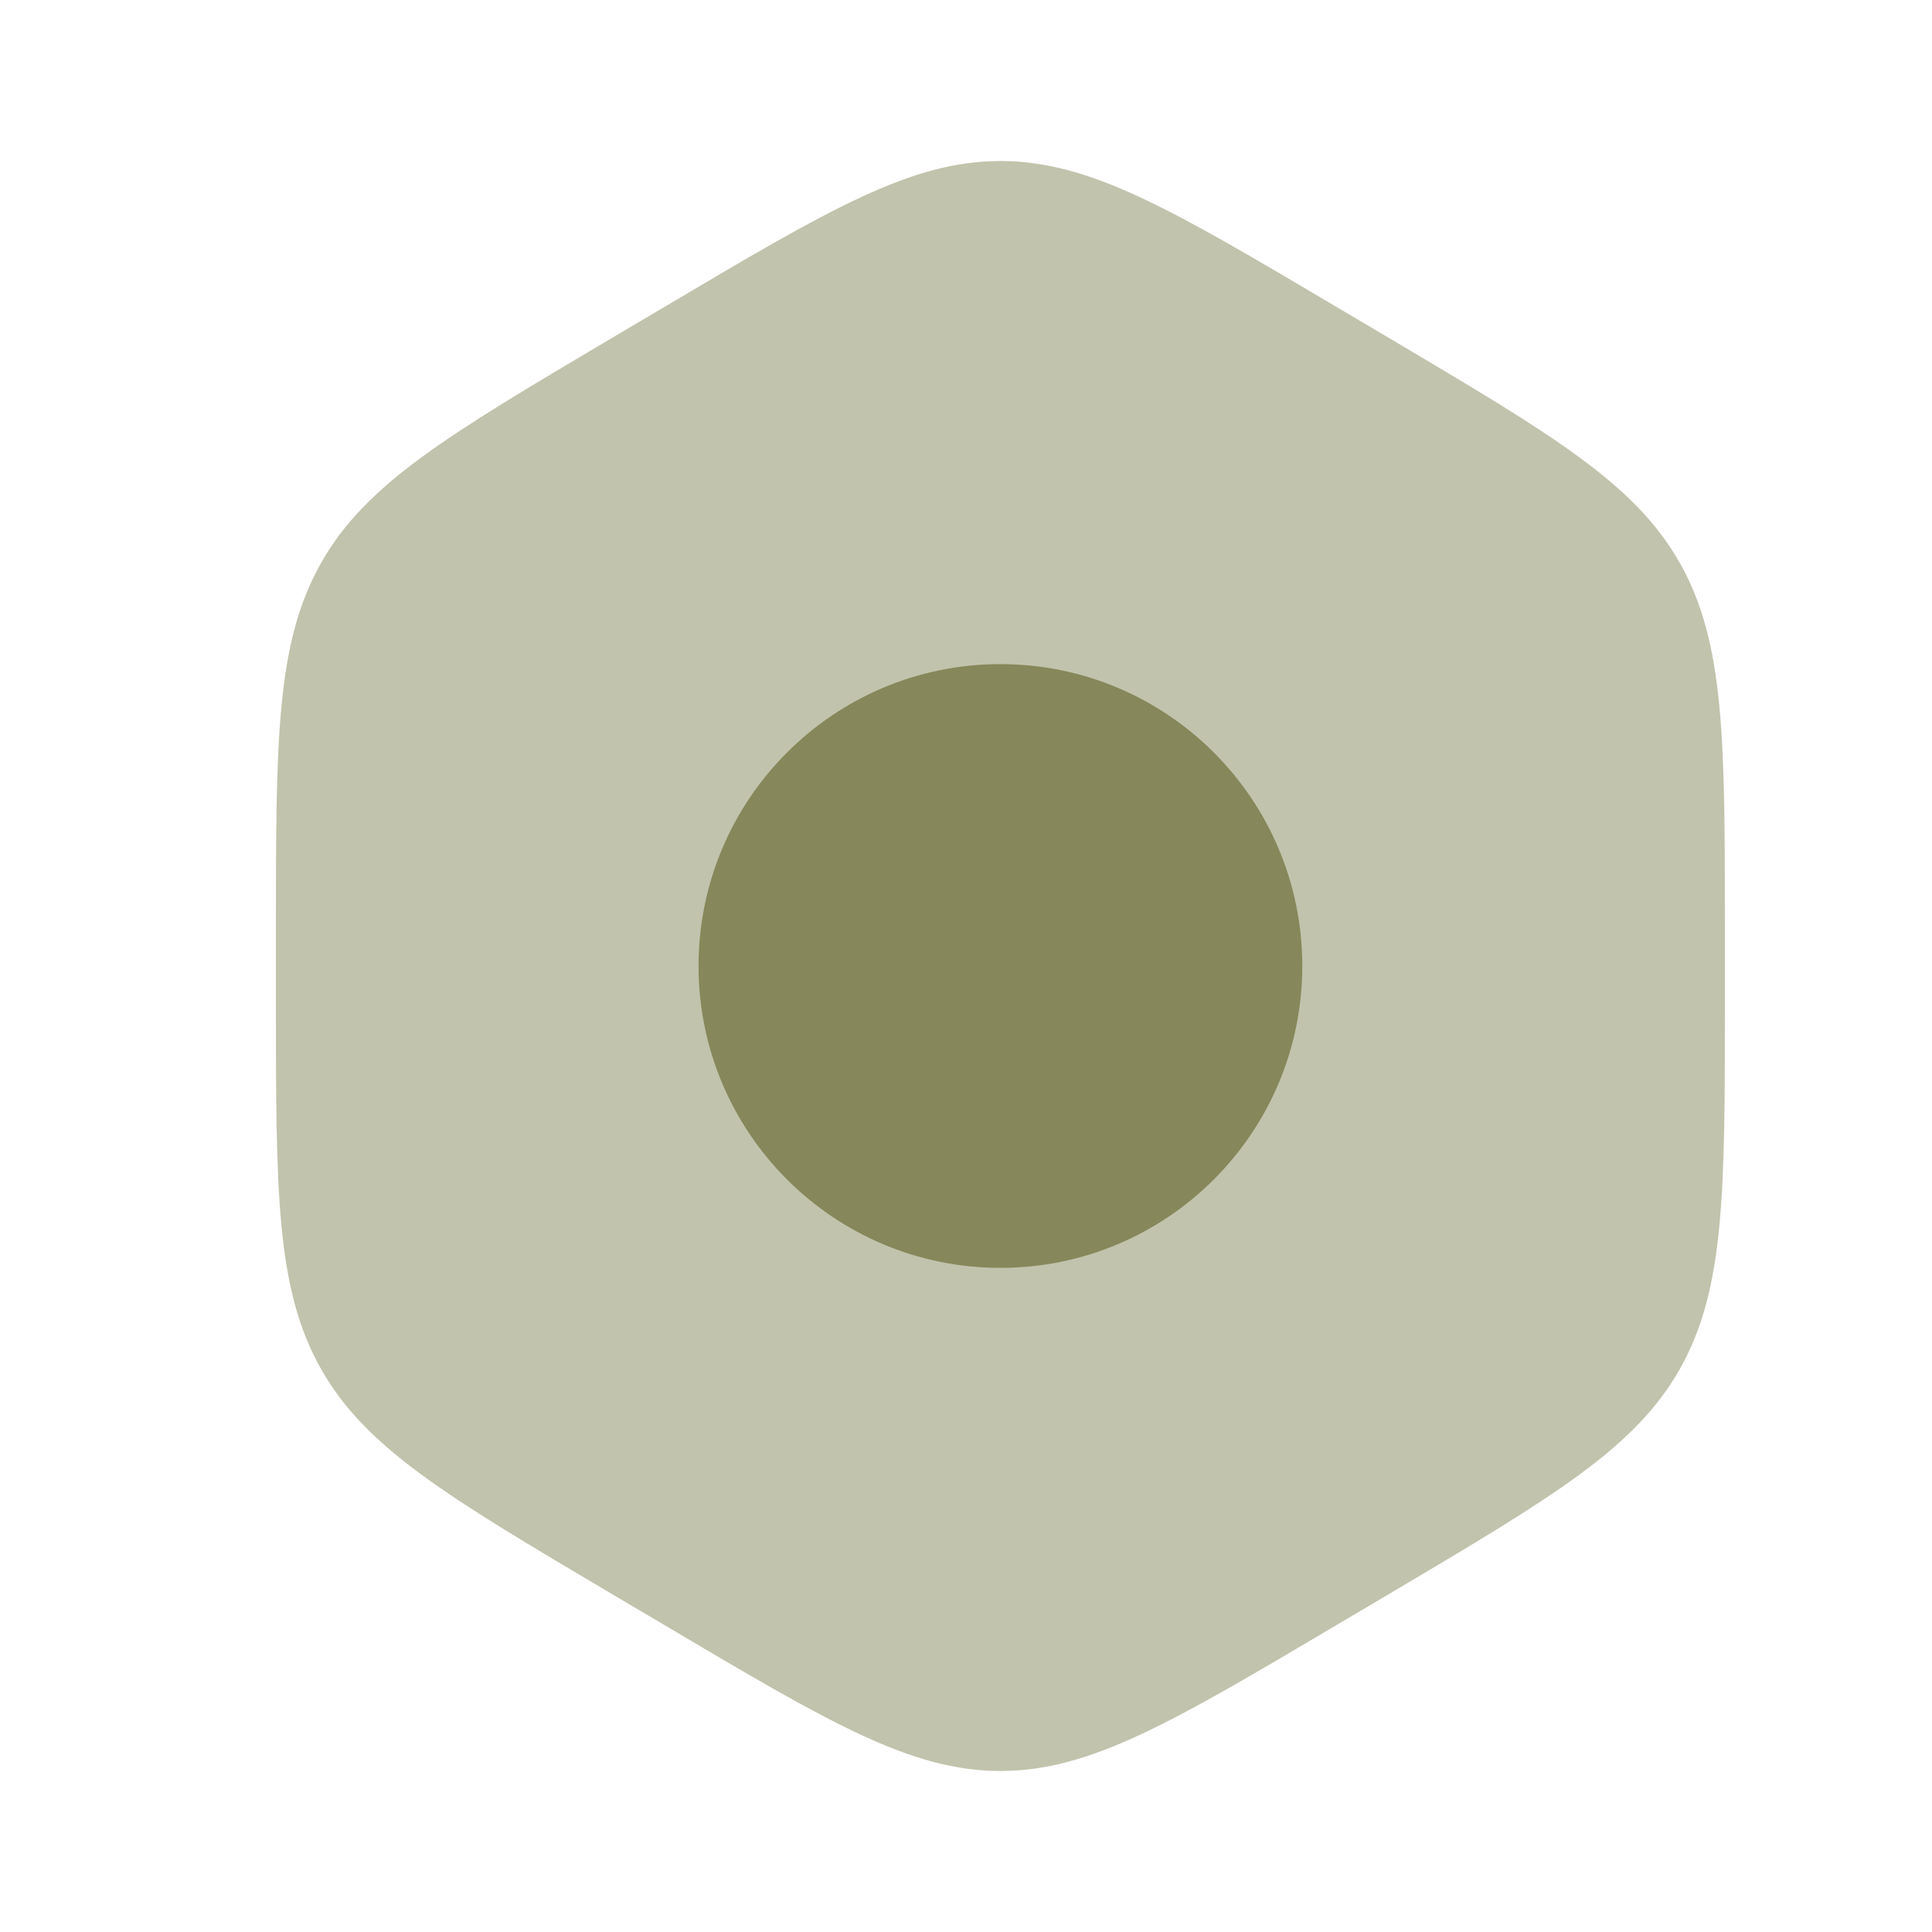
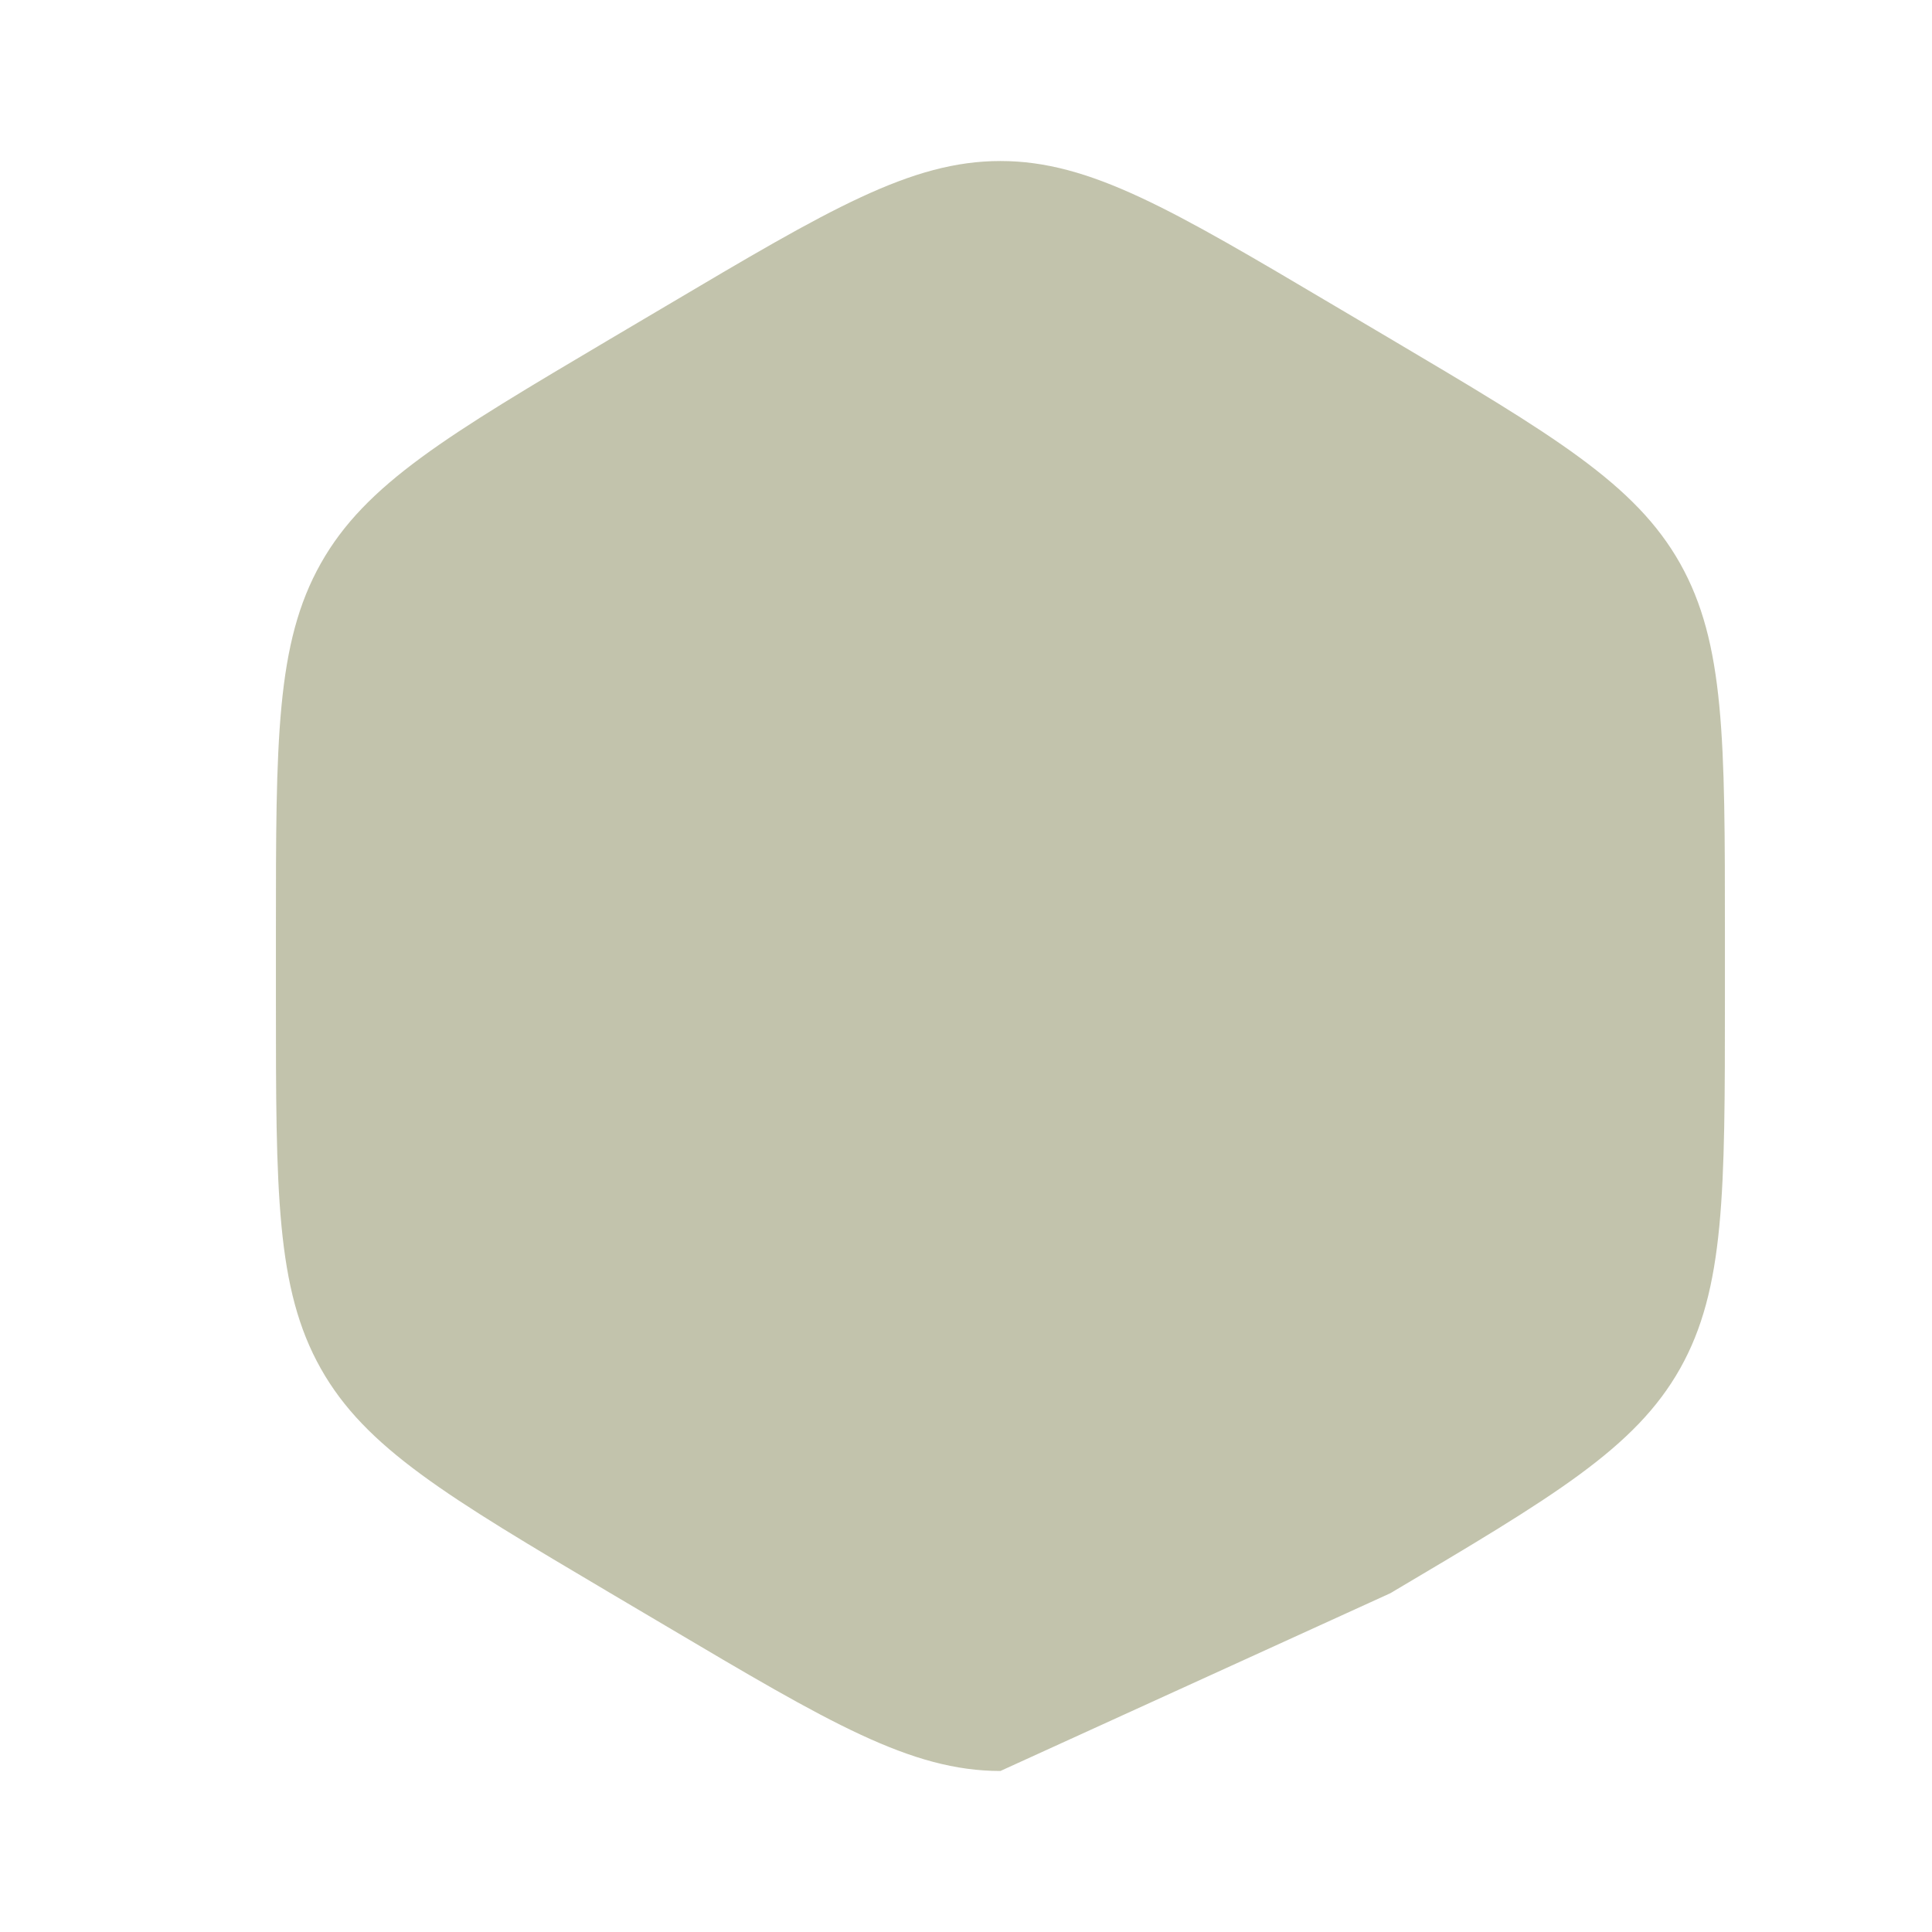
<svg xmlns="http://www.w3.org/2000/svg" width="32" height="32" viewBox="0 0 32 32" fill="none">
-   <path opacity="0.5" fill-rule="evenodd" clip-rule="evenodd" d="M16.57 2.667C15.085 2.667 13.733 3.468 11.028 5.07L10.113 5.611C7.408 7.213 6.055 8.014 5.313 9.333C4.57 10.653 4.57 12.255 4.57 15.458V16.542C4.57 19.746 4.57 21.347 5.313 22.667C6.055 23.986 7.408 24.787 10.113 26.389L11.028 26.93C13.733 28.532 15.085 29.333 16.57 29.333C18.055 29.333 19.408 28.532 22.113 26.93L23.028 26.389C25.733 24.787 27.085 23.986 27.828 22.667C28.57 21.347 28.57 19.746 28.57 16.542V15.458C28.57 12.255 28.57 10.653 27.828 9.333C27.085 8.014 25.733 7.213 23.028 5.611L22.113 5.07C19.408 3.468 18.055 2.667 16.57 2.667Z" fill="#86885B" />
-   <path d="M16.57 11C13.809 11 11.57 13.239 11.57 16C11.57 18.761 13.809 21 16.57 21C19.332 21 21.57 18.761 21.57 16C21.57 13.239 19.332 11 16.57 11Z" fill="#86885B" />
+   <path opacity="0.5" fill-rule="evenodd" clip-rule="evenodd" d="M16.57 2.667C15.085 2.667 13.733 3.468 11.028 5.07L10.113 5.611C7.408 7.213 6.055 8.014 5.313 9.333C4.57 10.653 4.57 12.255 4.57 15.458V16.542C4.57 19.746 4.57 21.347 5.313 22.667C6.055 23.986 7.408 24.787 10.113 26.389L11.028 26.93C13.733 28.532 15.085 29.333 16.57 29.333L23.028 26.389C25.733 24.787 27.085 23.986 27.828 22.667C28.57 21.347 28.57 19.746 28.57 16.542V15.458C28.57 12.255 28.57 10.653 27.828 9.333C27.085 8.014 25.733 7.213 23.028 5.611L22.113 5.07C19.408 3.468 18.055 2.667 16.57 2.667Z" fill="#86885B" />
</svg>